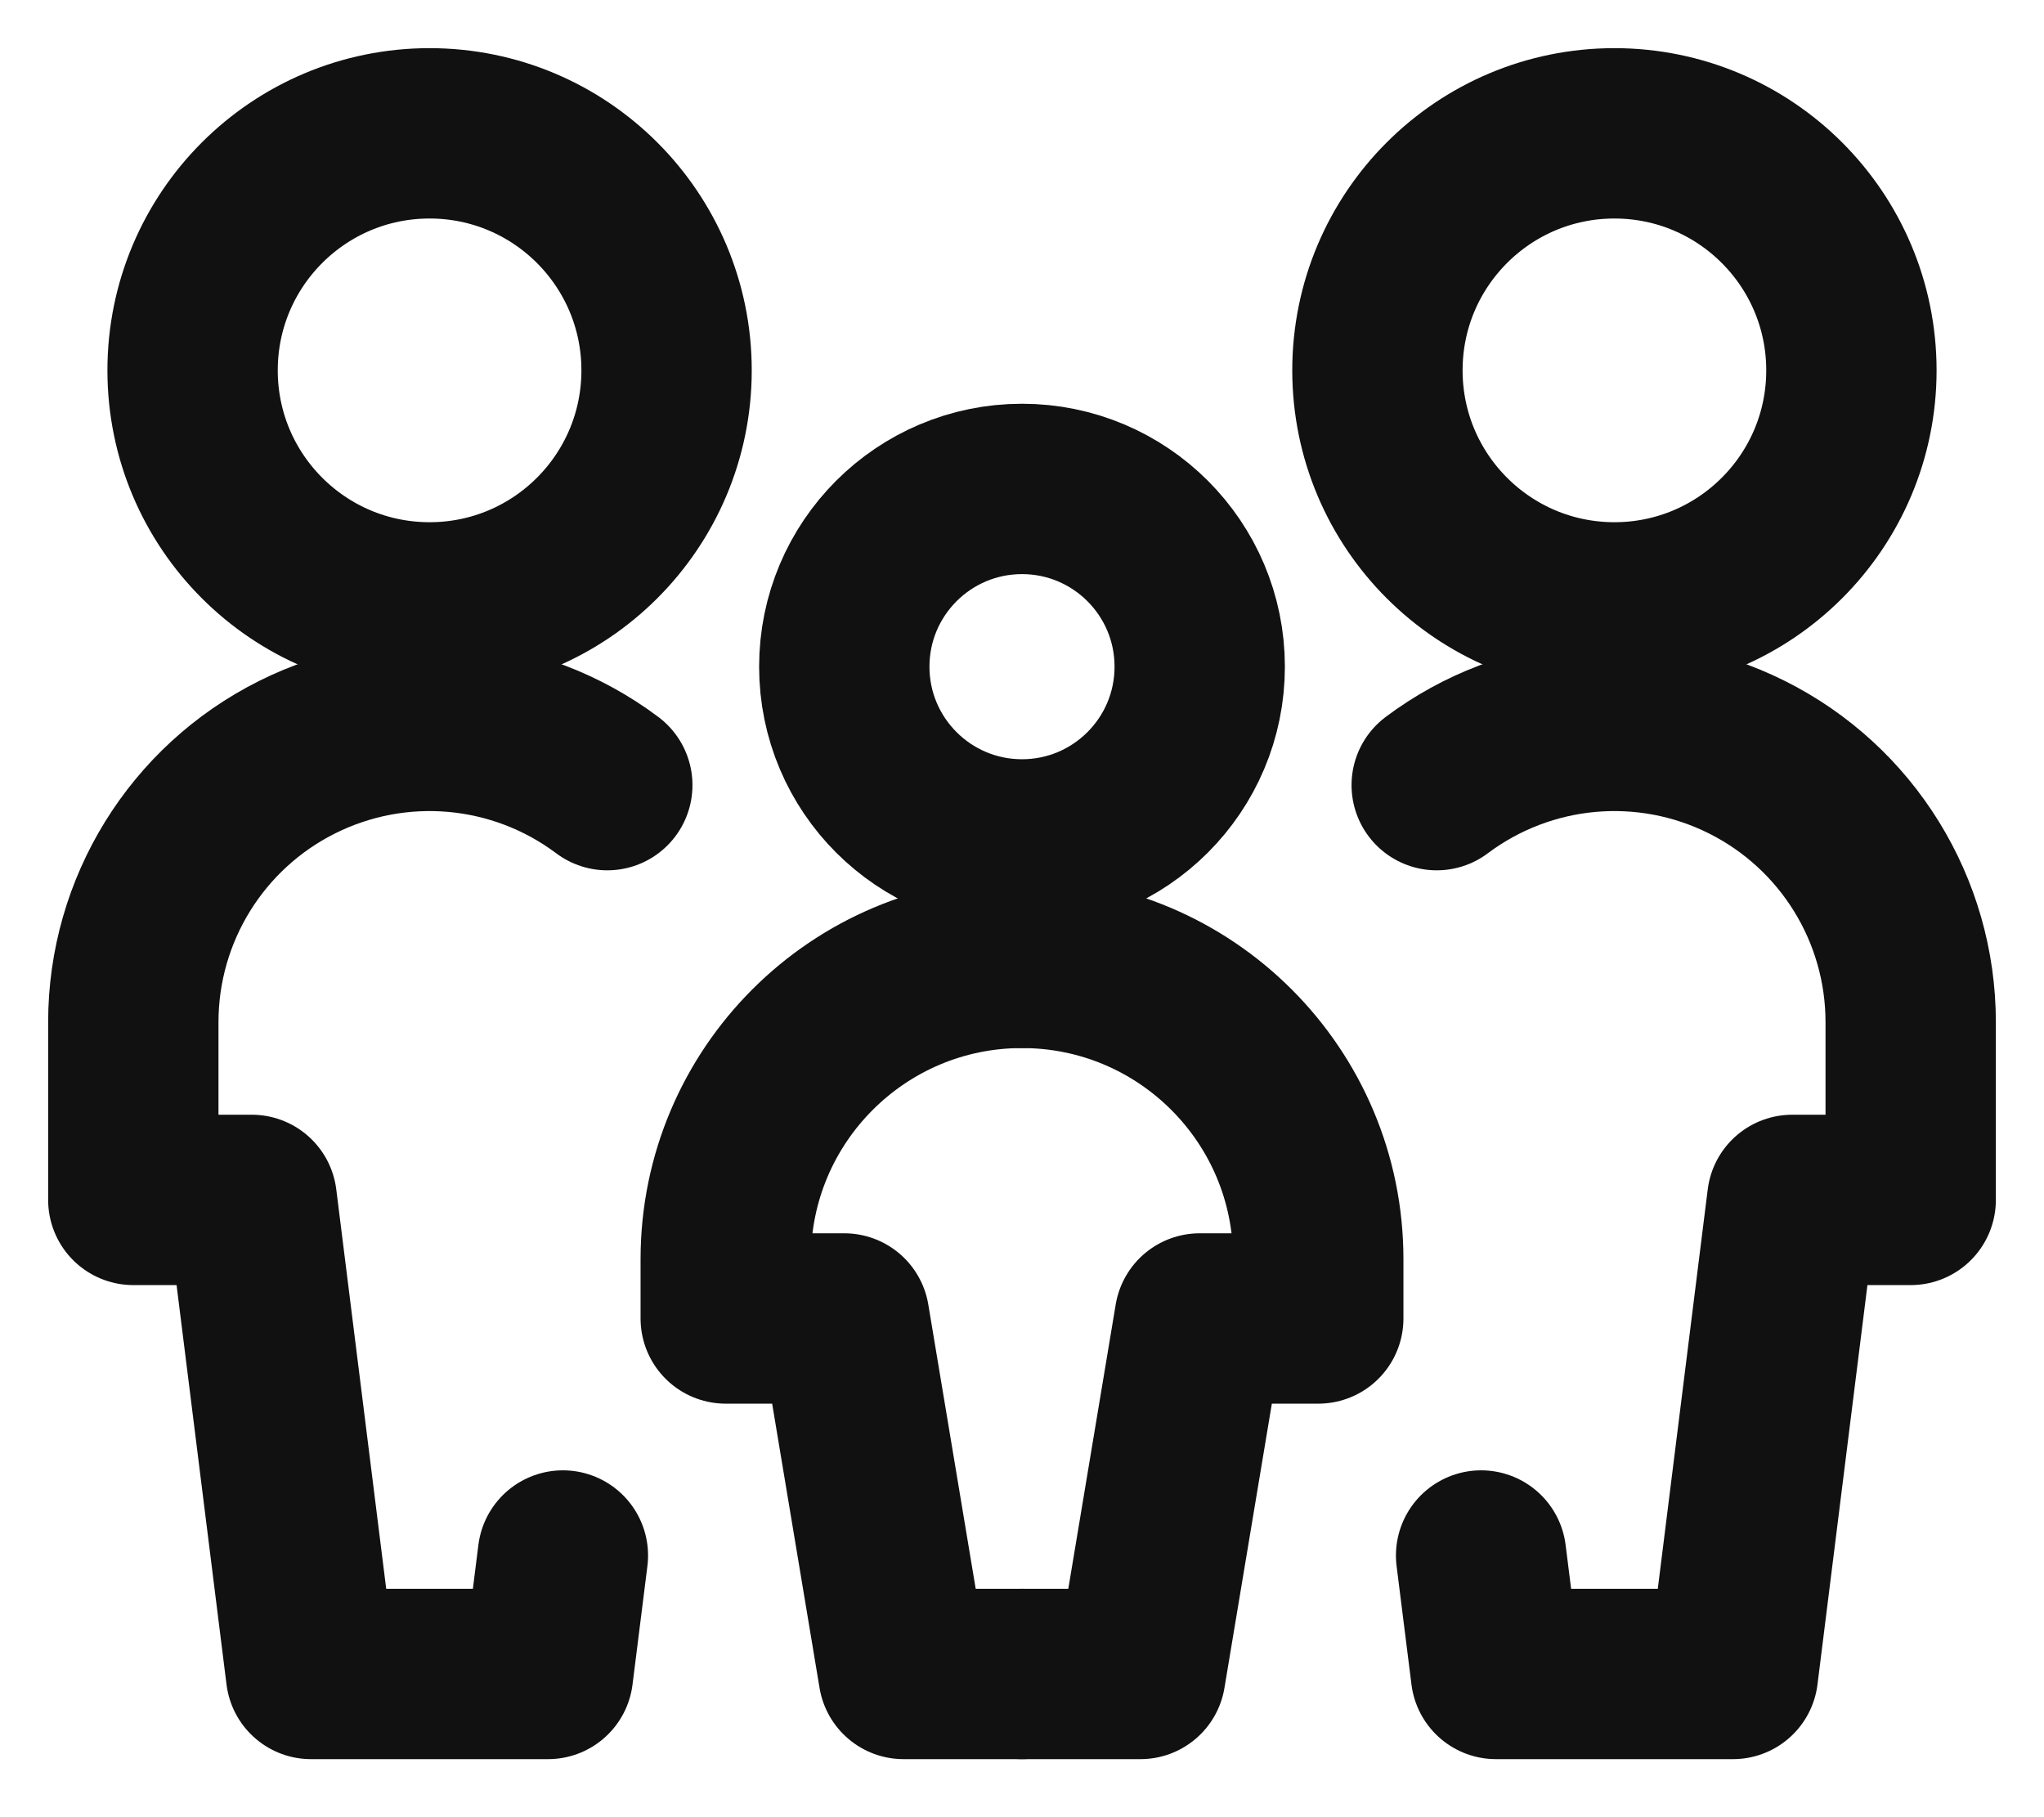
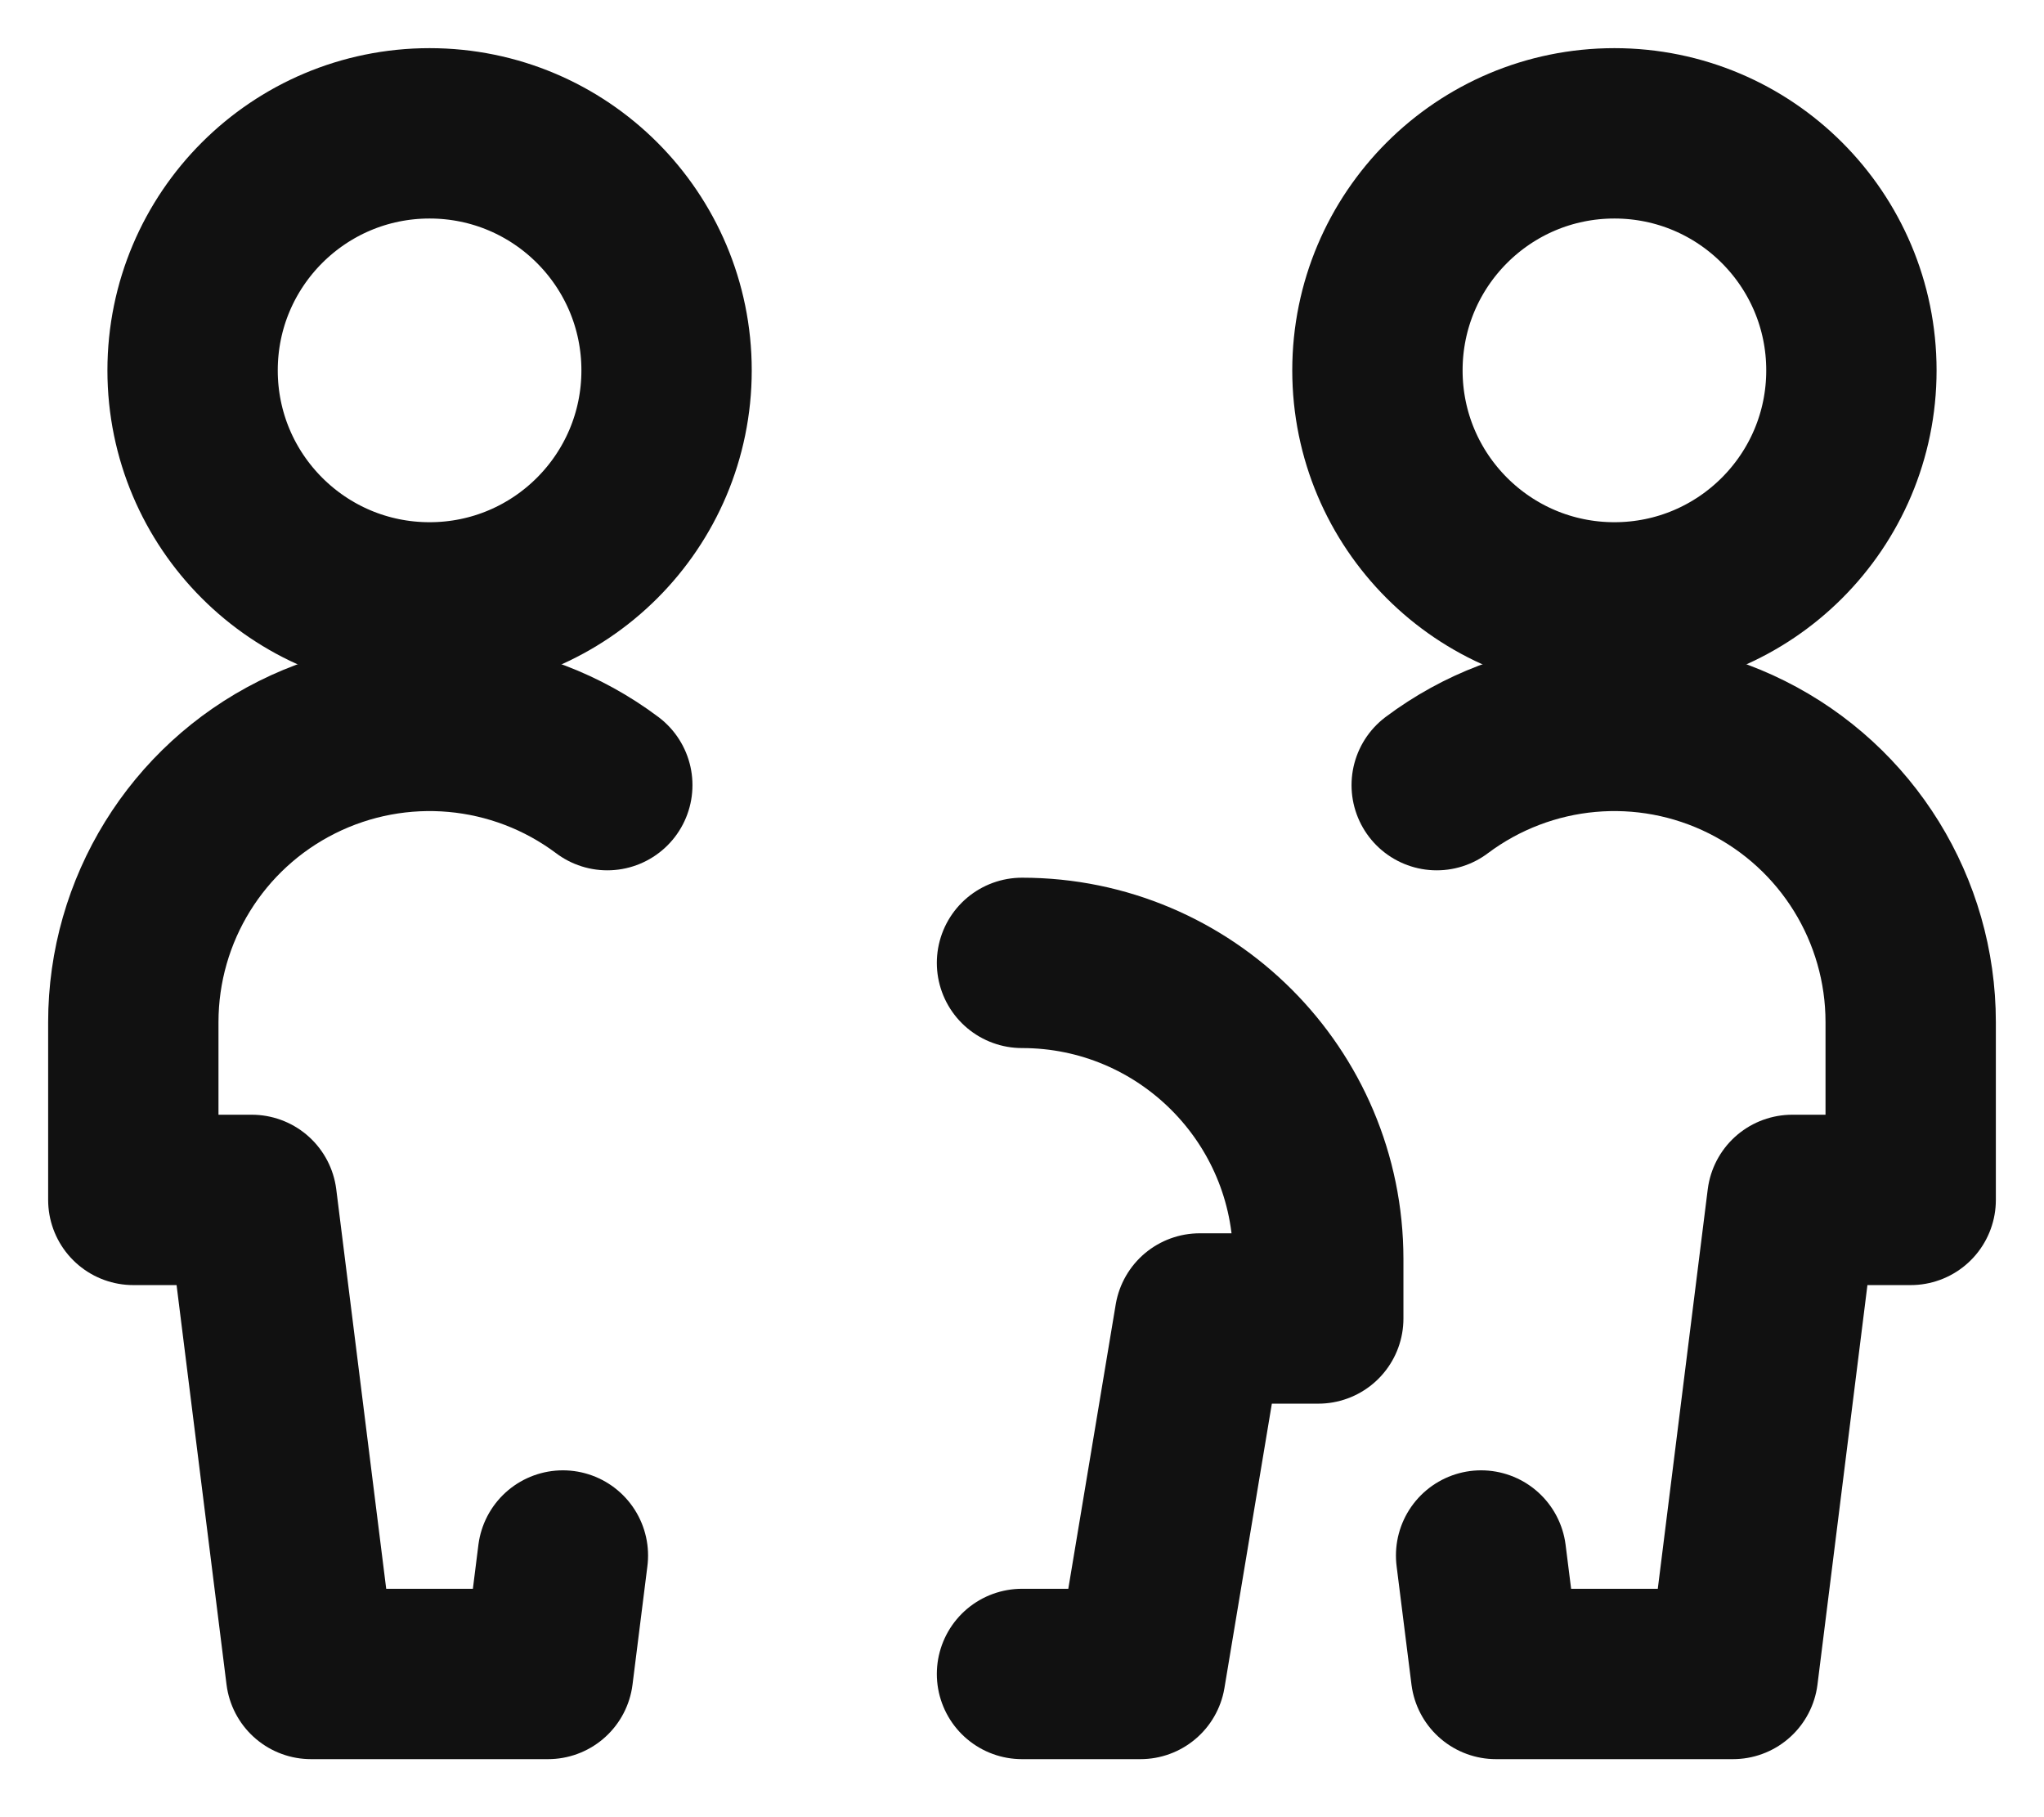
<svg xmlns="http://www.w3.org/2000/svg" width="18px" height="16px" viewBox="0 0 18 16" version="1.1">
  <title>family-child copy</title>
  <g id="Page-1" stroke="none" stroke-width="1" fill="none" fill-rule="evenodd" stroke-linecap="round" stroke-linejoin="round">
    <g id="family-child-copy" transform="translate(1, 1)" stroke="#111111" stroke-width="1.5">
      <circle id="Oval" cx="13.217" cy="2.261" r="2.087" />
      <path d="M12.043,12.696 L12.174,13.739 L14.261,13.739 L14.783,9.565 L15.826,9.565 L15.826,8 C15.826,7.012 15.268,6.109 14.384,5.667 C13.5,5.225 12.443,5.32 11.652,5.913" id="Path" />
      <circle id="Oval" cx="2.783" cy="2.261" r="2.087" />
      <path d="M3.957,12.696 L3.826,13.739 L1.739,13.739 L1.217,9.565 L0.174,9.565 L0.174,8 C0.174,7.012 0.732,6.109 1.616,5.667 C2.5,5.225 3.557,5.32 4.348,5.913" id="Path" />
-       <circle id="Oval" cx="8" cy="4.87" r="1.565" />
-       <path d="M8,7.478 C6.559,7.478 5.391,8.646 5.391,10.087 L5.391,10.609 L6.435,10.609 L6.957,13.739 L8,13.739" id="Path" />
      <path d="M8,7.478 C9.441,7.478 10.609,8.646 10.609,10.087 L10.609,10.609 L9.565,10.609 L9.043,13.739 L8,13.739" id="Path" />
    </g>
  </g>
</svg>